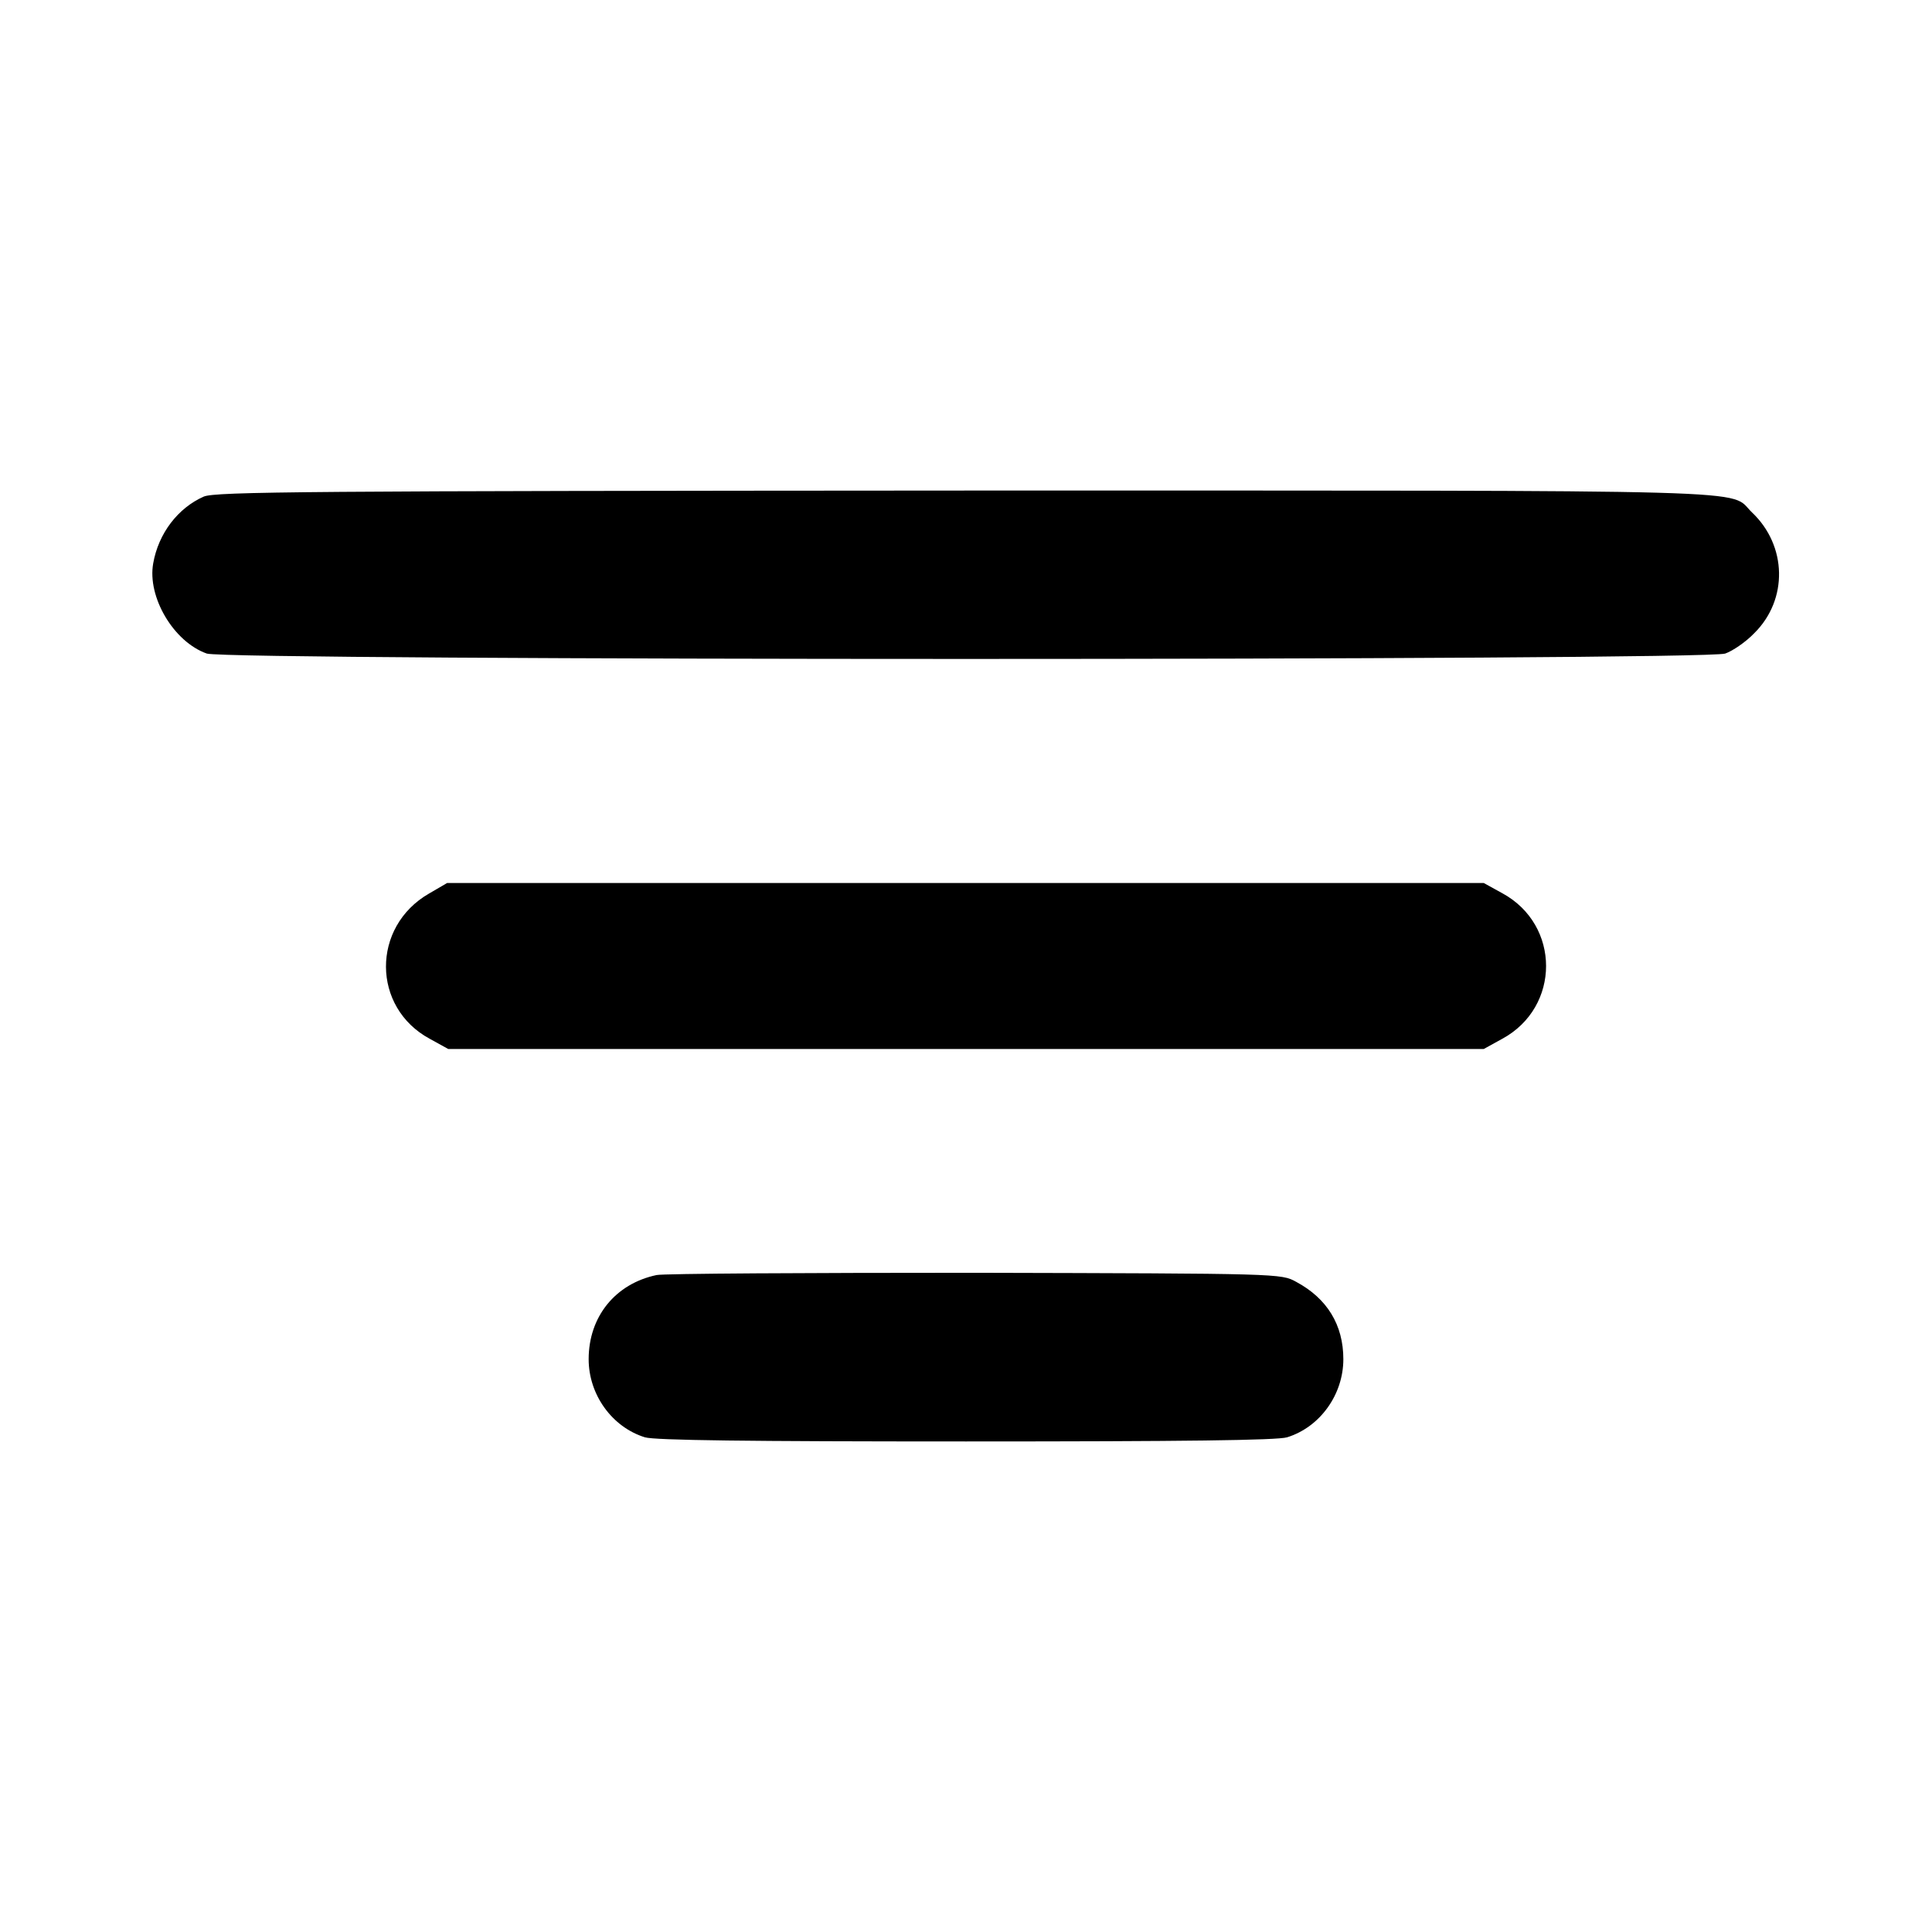
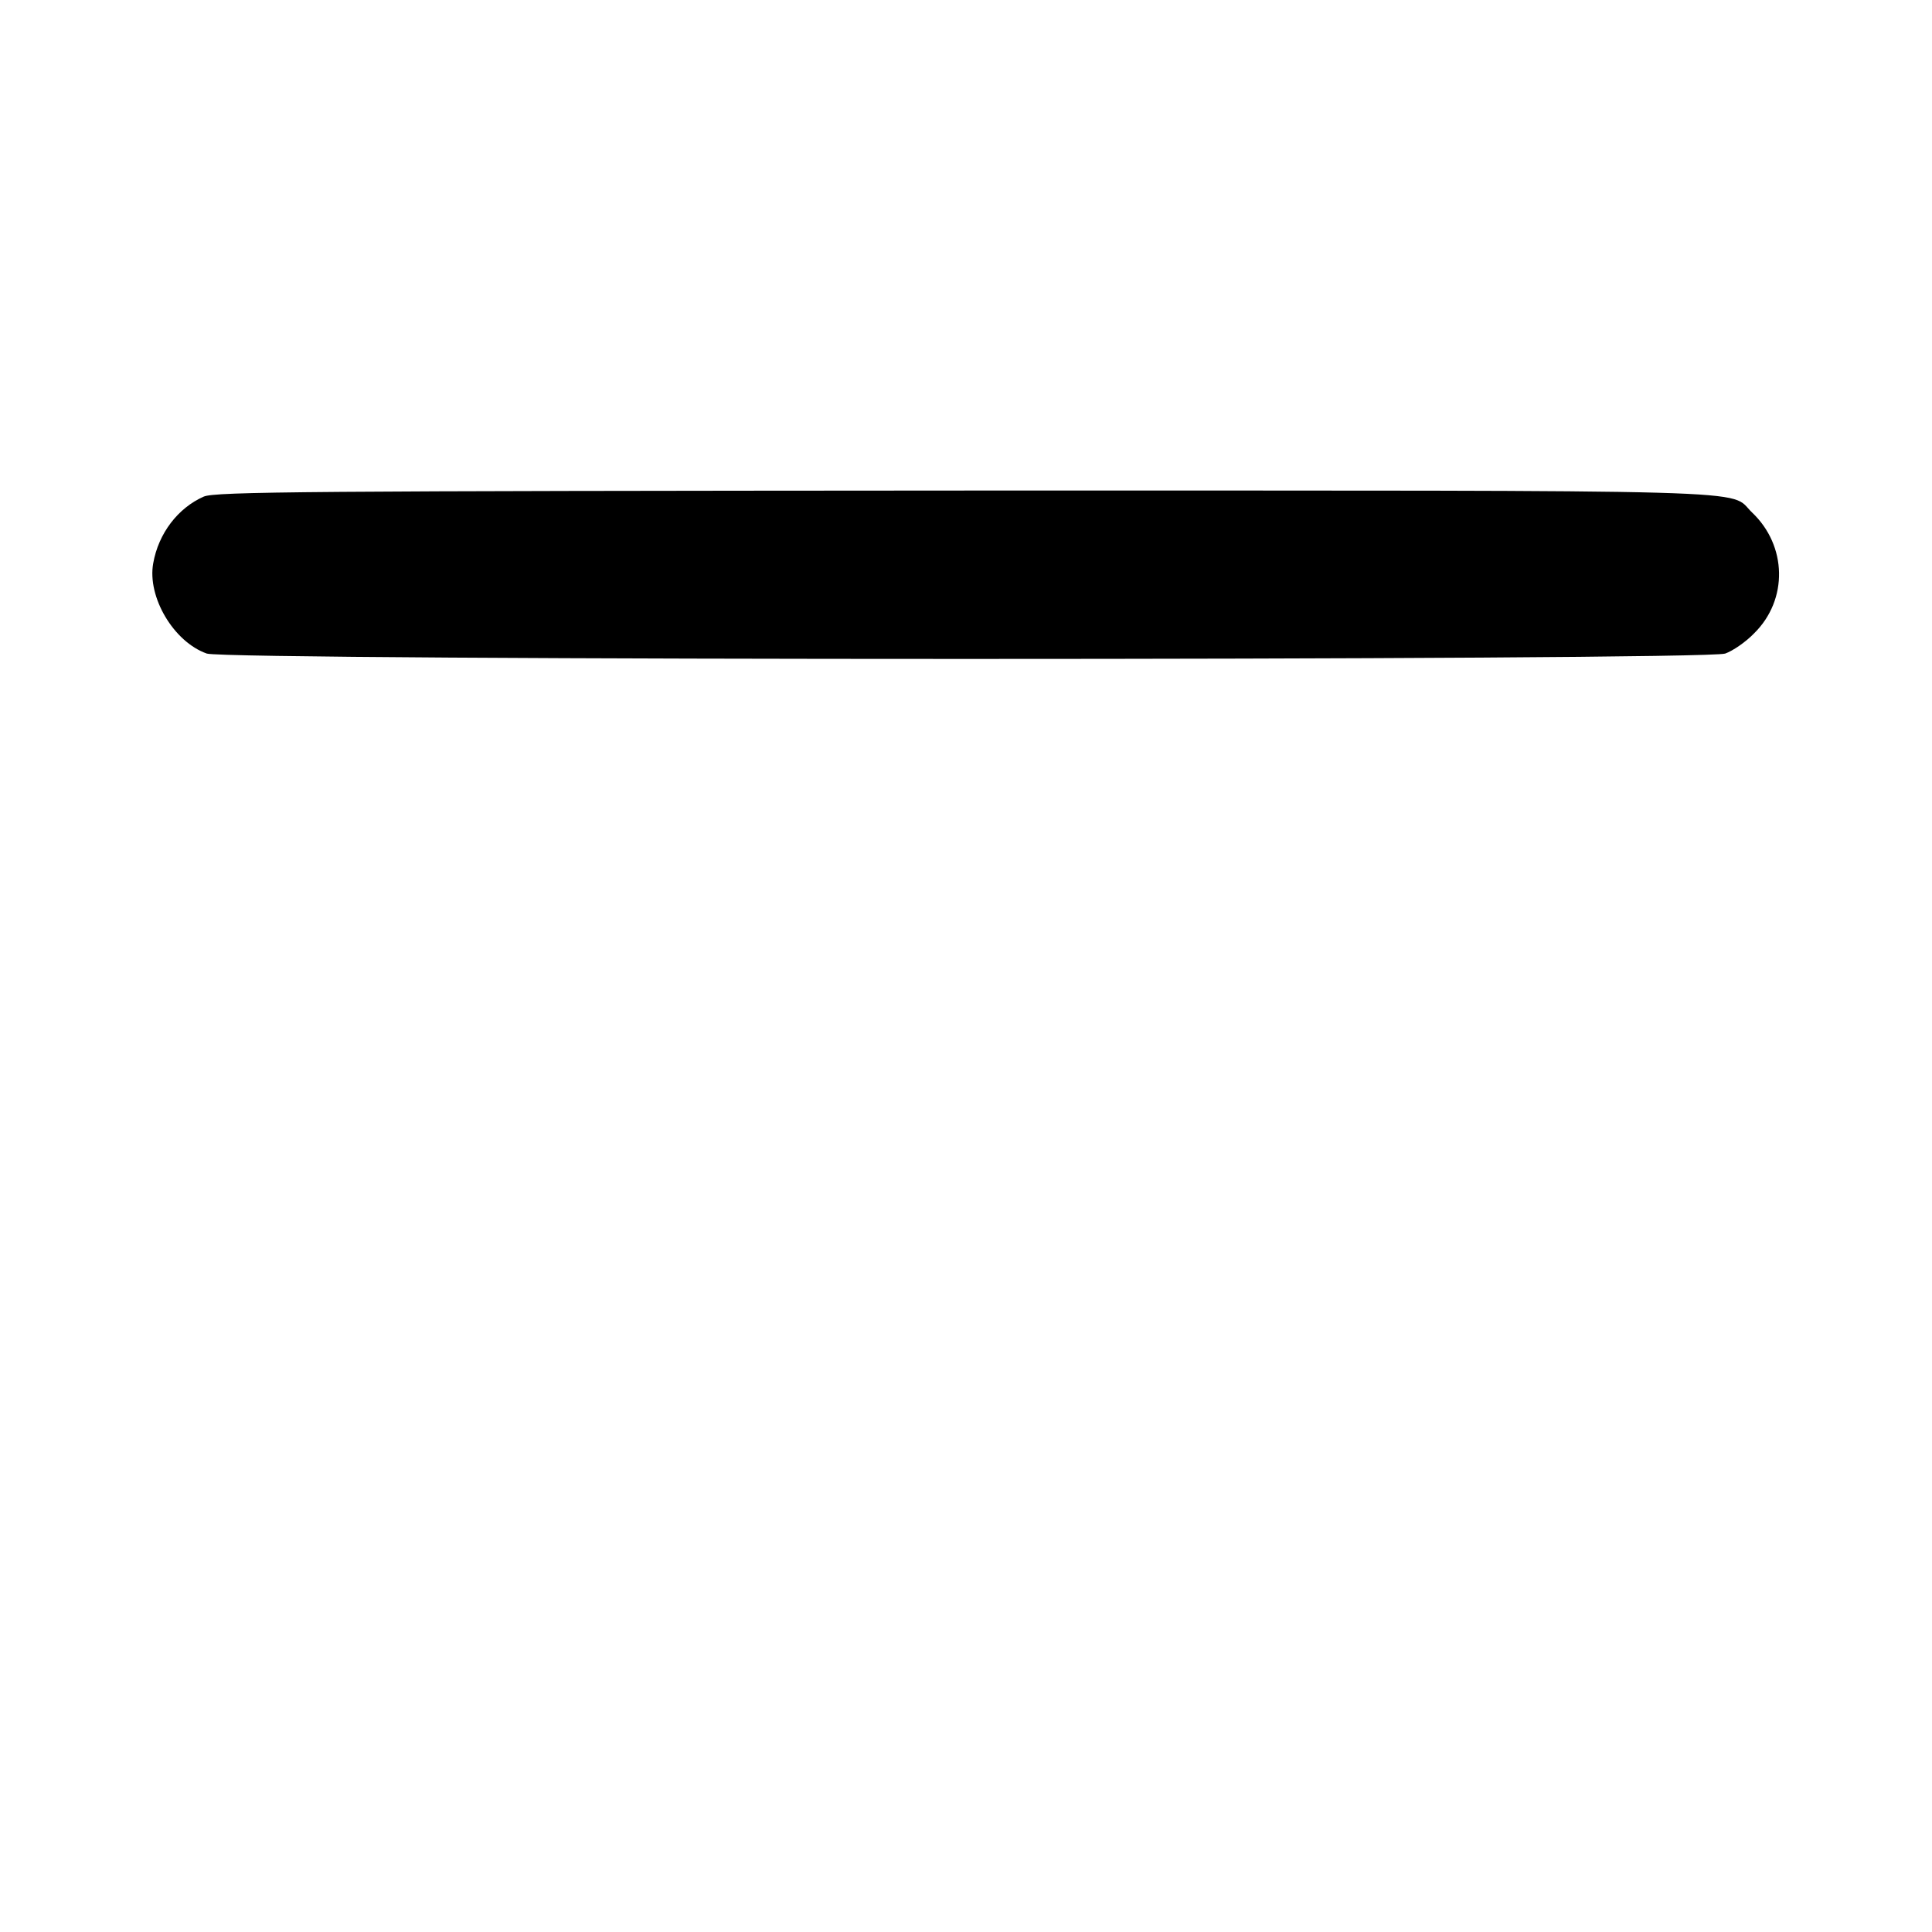
<svg xmlns="http://www.w3.org/2000/svg" version="1.0" width="512pt" height="512pt" viewBox="0 0 512 512" preserveAspectRatio="xMidYMid meet">
  <g transform="translate(0,512) scale(0.1,-0.1)" fill="#000000" stroke="none">
    <path d="M540 3804 c-68 -30 -120 -97 -134 -177 -16 -89 54 -208 142 -239 55 -19 3969 -19 4024 0 20 7 55 31 77 54 90 89 87 232 -6 320 -65 62 90 58 -2085 58 -1749 -1 -1987 -3 -2018 -16z" />
-     <path d="M1137 2752 c-153 -88 -152 -302 2 -385 l49 -27 1372 0 1372 0 49 27 c155 84 155 302 0 386 l-49 27 -1373 0 -1374 0 -48 -28z" />
-     <path d="M1740 1741 c-109 -23 -180 -110 -180 -223 0 -94 62 -180 149 -207 27 -8 271 -11 851 -11 580 0 824 3 851 11 87 27 149 113 149 207 0 91 -43 161 -125 205 -40 22 -41 22 -850 24 -445 0 -826 -2 -845 -6z" />
  </g>
</svg>